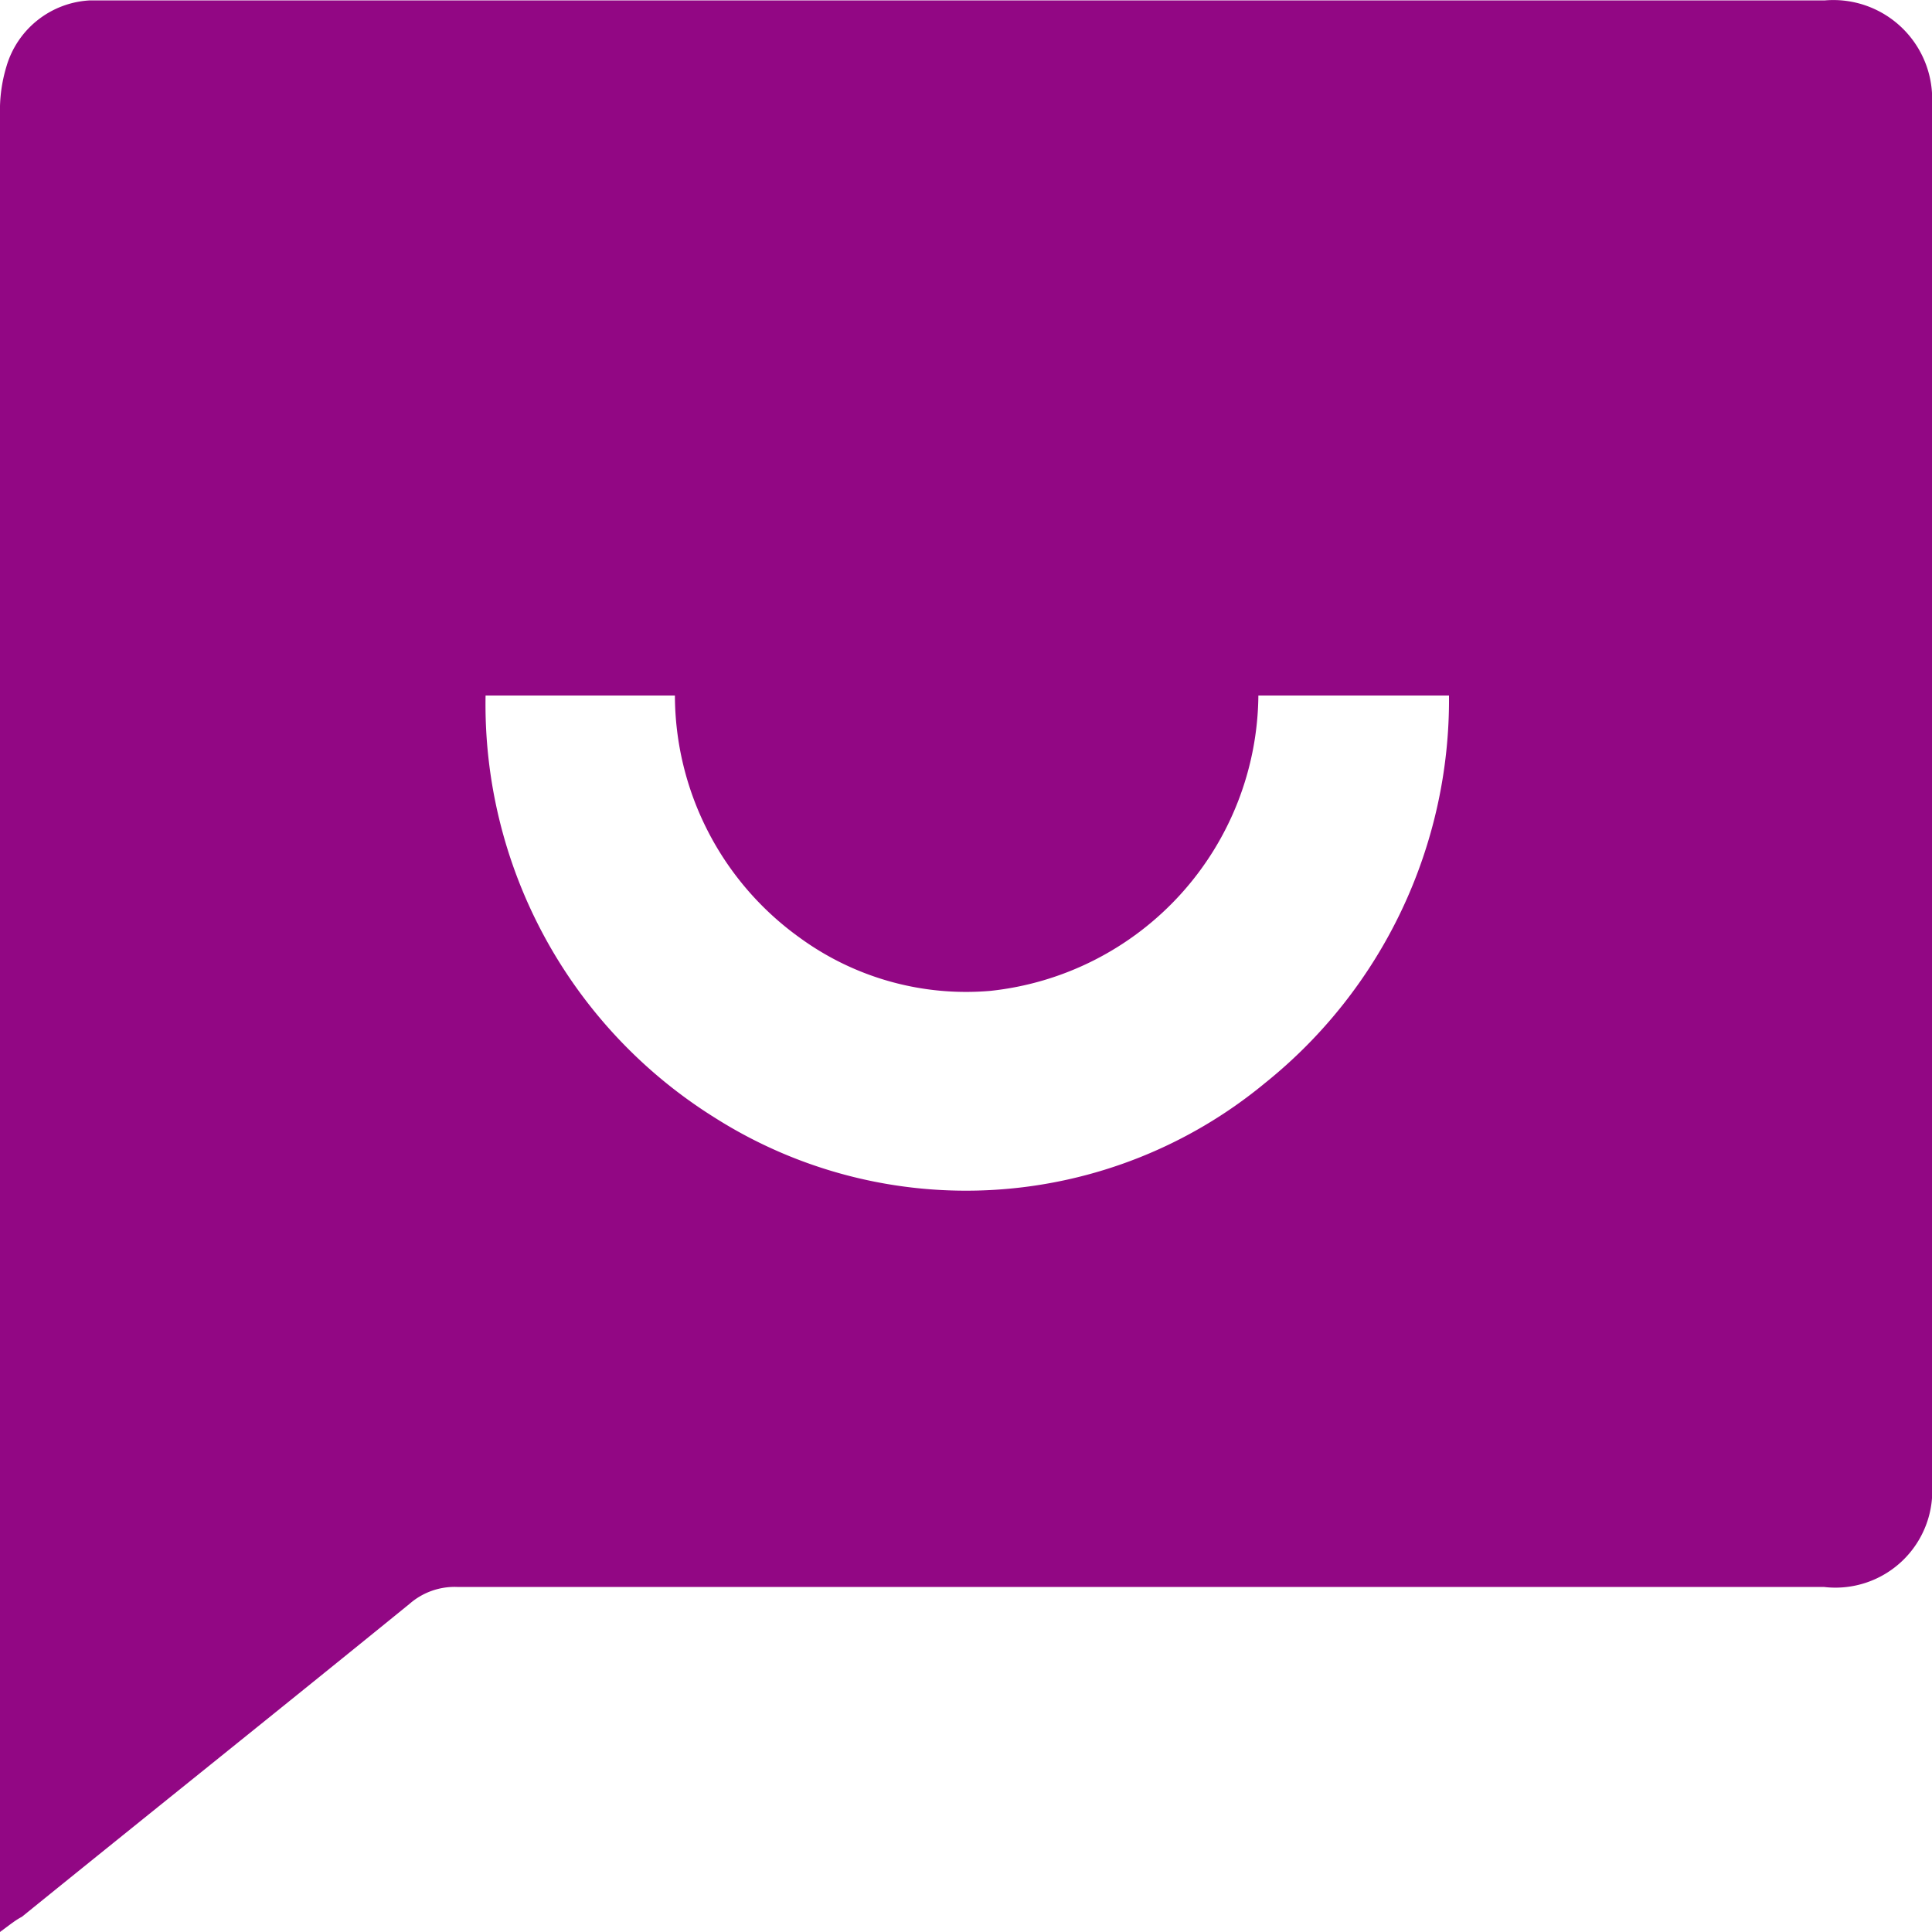
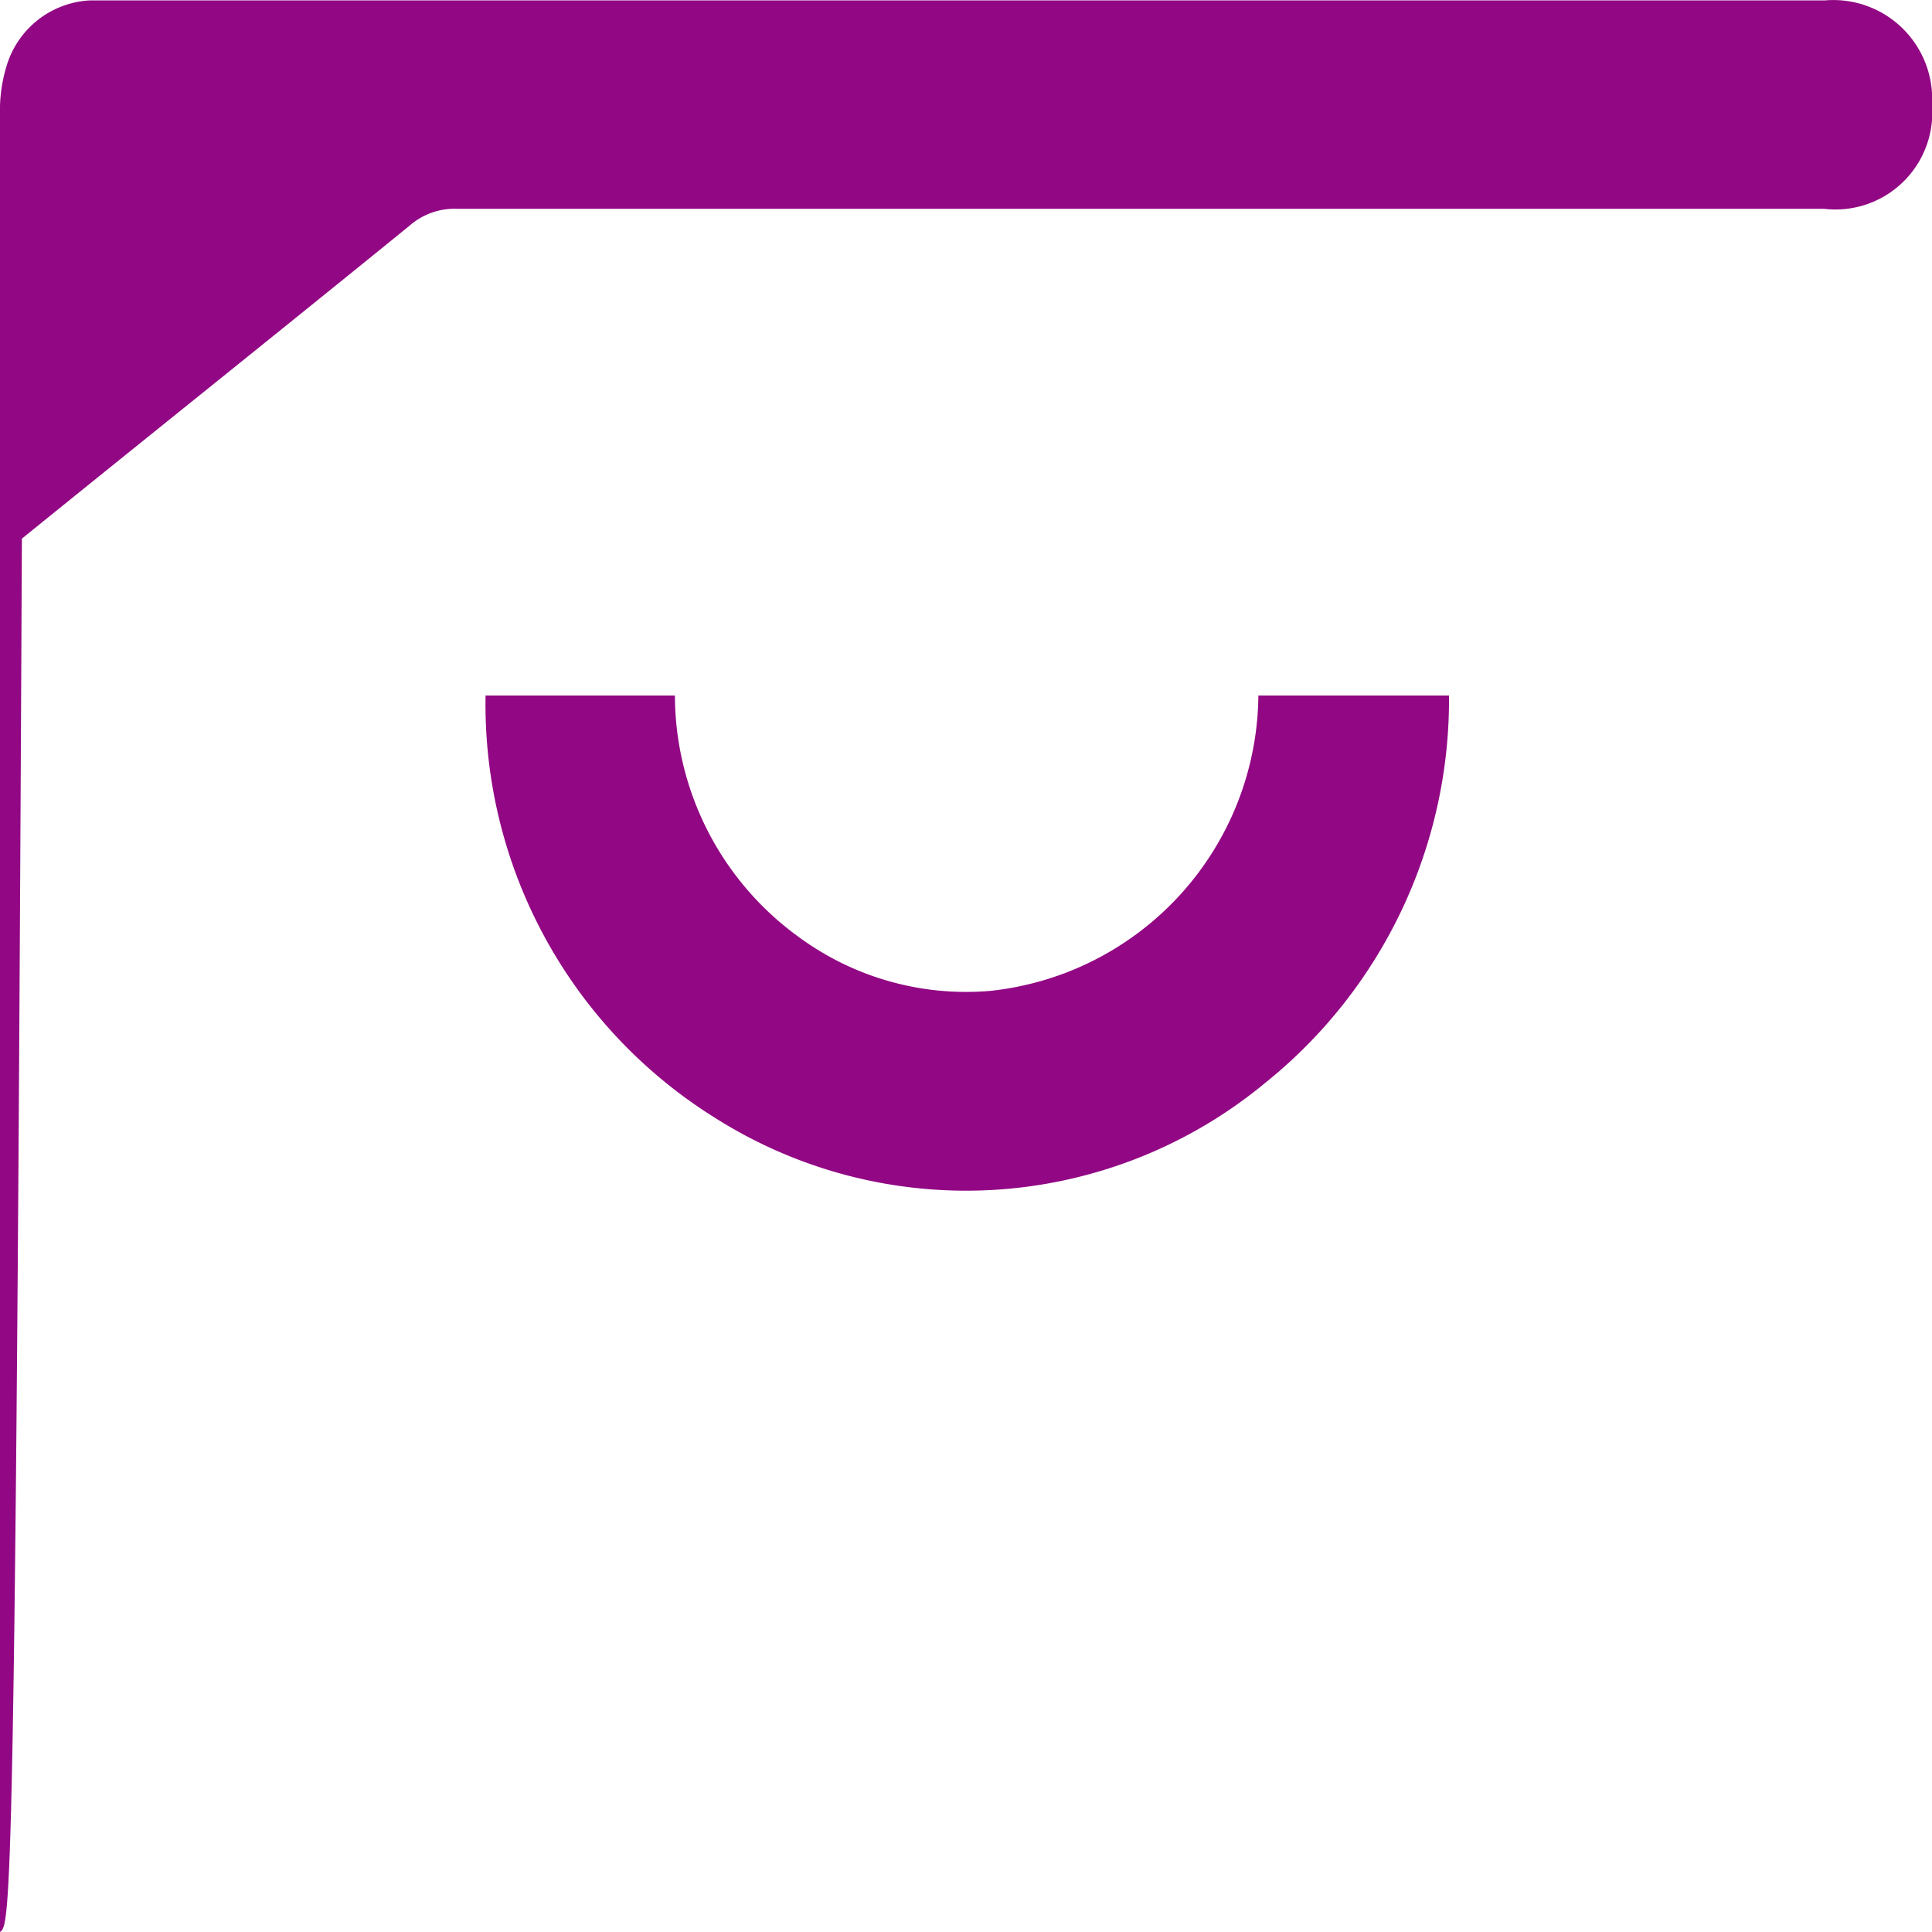
<svg xmlns="http://www.w3.org/2000/svg" width="15" height="15" viewBox="0 0 15 15">
  <defs>
    <style>
      .cls-1 {
        fill: #920784;
        fill-rule: evenodd;
      }
    </style>
  </defs>
-   <path id="形状_522" data-name="形状 522" class="cls-1" d="M1288,294V279.889a1.175,1.175,0,0,1,.05-0.373,0.714,0.714,0,0,1,.65-0.513c0.04,0,.08,0,0.13,0q6.66,0,13.34,0a0.768,0.768,0,0,1,.83.813v10.7a0.752,0.752,0,0,1-.84.805q-5.295,0-10.61,0a0.532,0.532,0,0,0-.37.131c-1,.813-2.01,1.62-3.01,2.43C1288.12,293.908,1288.08,293.941,1288,294Zm9.77-9.6a2.327,2.327,0,0,1-2.08,2.293,2.192,2.192,0,0,1-1.48-.412,2.321,2.321,0,0,1-.97-1.881h-1.47a3.783,3.783,0,0,0,1.78,3.278,3.641,3.641,0,0,0,4.27-.268,3.815,3.815,0,0,0,1.43-3.01h-1.48Z" transform="translate(-1288 -279)" />
+   <path id="形状_522" data-name="形状 522" class="cls-1" d="M1288,294V279.889a1.175,1.175,0,0,1,.05-0.373,0.714,0.714,0,0,1,.65-0.513c0.04,0,.08,0,0.13,0q6.66,0,13.34,0a0.768,0.768,0,0,1,.83.813a0.752,0.752,0,0,1-.84.805q-5.295,0-10.61,0a0.532,0.532,0,0,0-.37.131c-1,.813-2.01,1.62-3.01,2.43C1288.12,293.908,1288.08,293.941,1288,294Zm9.77-9.6a2.327,2.327,0,0,1-2.08,2.293,2.192,2.192,0,0,1-1.48-.412,2.321,2.321,0,0,1-.97-1.881h-1.47a3.783,3.783,0,0,0,1.78,3.278,3.641,3.641,0,0,0,4.27-.268,3.815,3.815,0,0,0,1.43-3.01h-1.48Z" transform="translate(-1288 -279)" />
</svg>